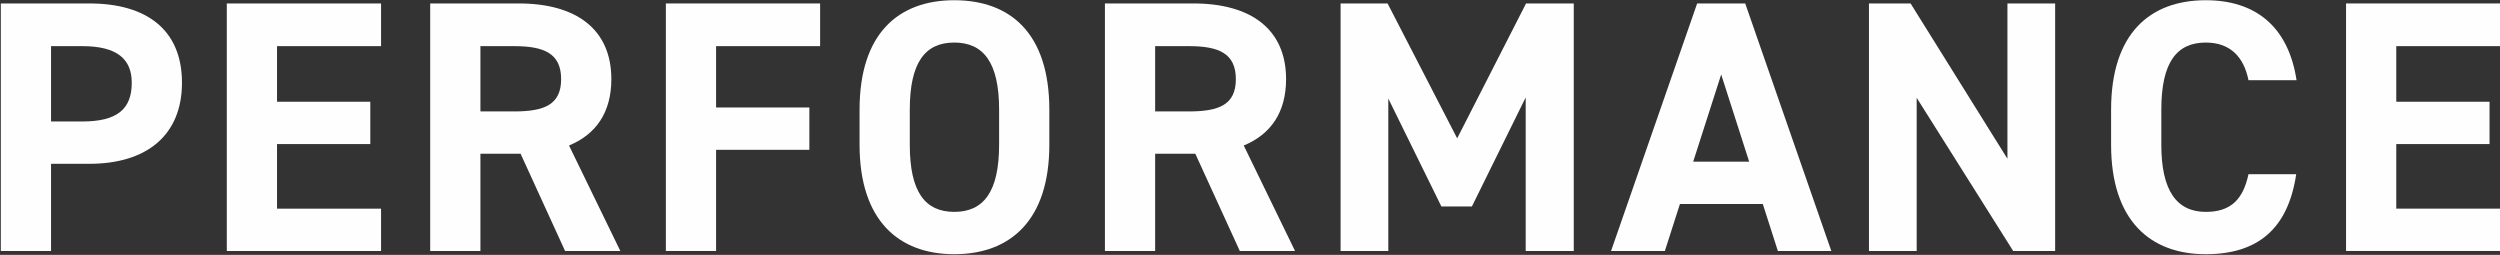
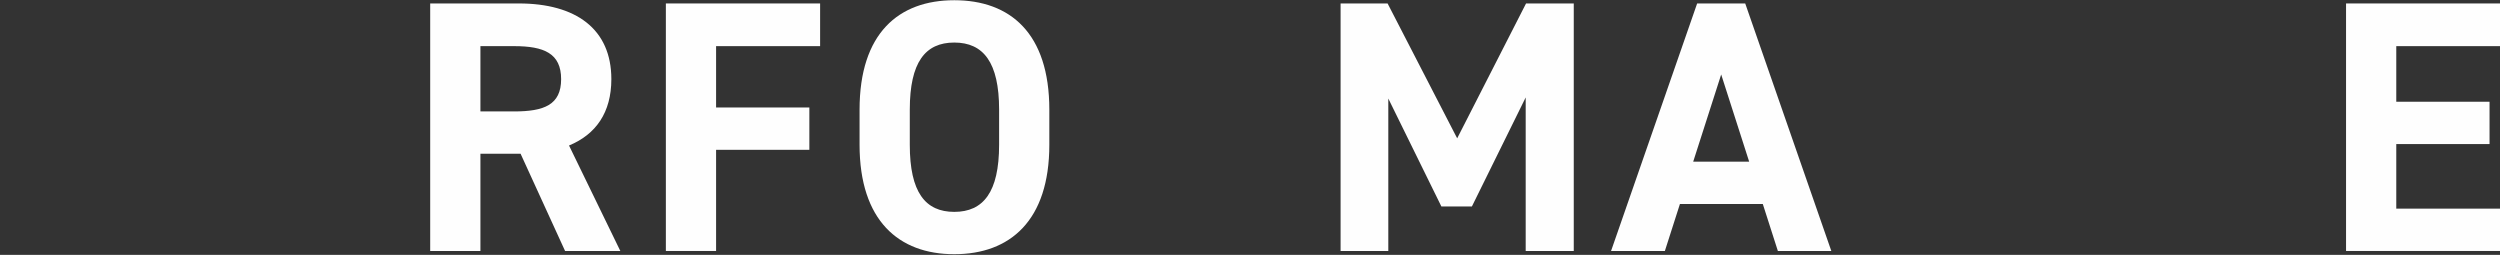
<svg xmlns="http://www.w3.org/2000/svg" version="1.1" id="レイヤー_1" x="0px" y="0px" width="1697px" height="173px" viewBox="0 0 1697 173" enable-background="new 0 0 1697 173" xml:space="preserve">
  <rect x="0" y="0" width="1697" height="173" fill="#333333" stroke="none" />
  <g>
-     <path fill="#FEFEFE" d="M34.648,111.189v59.17H0.558V2.345h60.145c38.716,0,62.823,17.775,62.823,53.813   c0,35.551-23.863,55.031-62.823,55.031H34.648z M55.833,82.456c23.62,0,33.603-8.279,33.603-26.298   c0-16.071-9.983-24.837-33.603-24.837H34.648v51.135H55.833z" />
-     <path fill="#FEFEFE" d="M258.663,2.345v28.976h-70.615v37.743h63.31v28.733h-63.31v43.83h70.615v28.733H153.958V2.345H258.663z" />
    <path fill="#FEFEFE" d="M383.573,170.359l-30.194-65.988h-27.272v65.988h-34.09V2.345h60.145c38.716,0,62.823,17.288,62.823,51.378   c0,22.646-10.471,37.499-28.733,45.047l34.82,71.589H383.573z M348.996,75.638c20.21,0,31.898-4.383,31.898-21.915   c0-17.532-11.688-22.402-31.898-22.402h-22.889v44.317H348.996z" />
    <path fill="#FEFEFE" d="M556.694,2.345v28.976h-70.615v41.639h63.31v28.733h-63.31v68.667h-34.09V2.345H556.694z" />
    <path fill="#FEFEFE" d="M647.759,172.551c-37.743,0-64.284-22.889-64.284-74.268V74.42c0-51.865,26.542-74.268,64.284-74.268   c37.986,0,64.527,22.402,64.527,74.268v23.863C712.286,149.662,685.745,172.551,647.759,172.551z M617.565,98.283   c0,32.142,10.47,45.535,30.194,45.535s30.438-13.393,30.438-45.535V74.42c0-32.142-10.714-45.534-30.438-45.534   s-30.194,13.392-30.194,45.534V98.283z" />
-     <path fill="#FEFEFE" d="M841.577,170.359l-30.194-65.988h-27.272v65.988h-34.09V2.345h60.145c38.716,0,62.823,17.288,62.823,51.378   c0,22.646-10.471,37.499-28.733,45.047l34.82,71.589H841.577z M807,75.638c20.21,0,31.898-4.383,31.898-21.915   c0-17.532-11.688-22.402-31.898-22.402h-22.889v44.317H807z" />
    <path fill="#FEFEFE" d="M989.131,93.9l46.752-91.556h32.385v168.015h-32.629V66.142l-36.524,74.024h-20.698l-36.038-73.293v103.487   h-32.385V2.345h31.898L989.131,93.9z" />
    <path fill="#FEFEFE" d="M1093.586,170.359l58.439-168.015h32.629l58.44,168.015h-36.282l-10.227-31.898h-56.248l-10.228,31.898   H1093.586z M1149.347,109.728h37.986l-18.993-59.17L1149.347,109.728z" />
-     <path fill="#FEFEFE" d="M1395.033,2.345v168.015h-28.489l-65.502-103.975v103.975h-32.386V2.345h28.246l65.745,105.435V2.345   H1395.033z" />
-     <path fill="#FEFEFE" d="M1526.272,54.454c-3.166-15.828-12.419-25.567-28.977-25.567c-19.724,0-30.194,13.392-30.194,45.534v23.863   c0,31.168,10.471,45.535,30.194,45.535c17.045,0,25.324-8.522,28.977-25.567h32.386c-5.601,37.742-26.785,54.3-61.362,54.3   c-37.742,0-64.284-22.889-64.284-74.268V74.42c0-51.865,26.542-74.268,64.284-74.268c33.359,0,56.005,17.532,61.605,54.301   H1526.272z" />
    <path fill="#FEFEFE" d="M1697.203,2.345v28.976h-70.615v37.743h63.311v28.733h-63.311v43.83h70.615v28.733h-104.705V2.345H1697.203   z" />
  </g>
</svg>